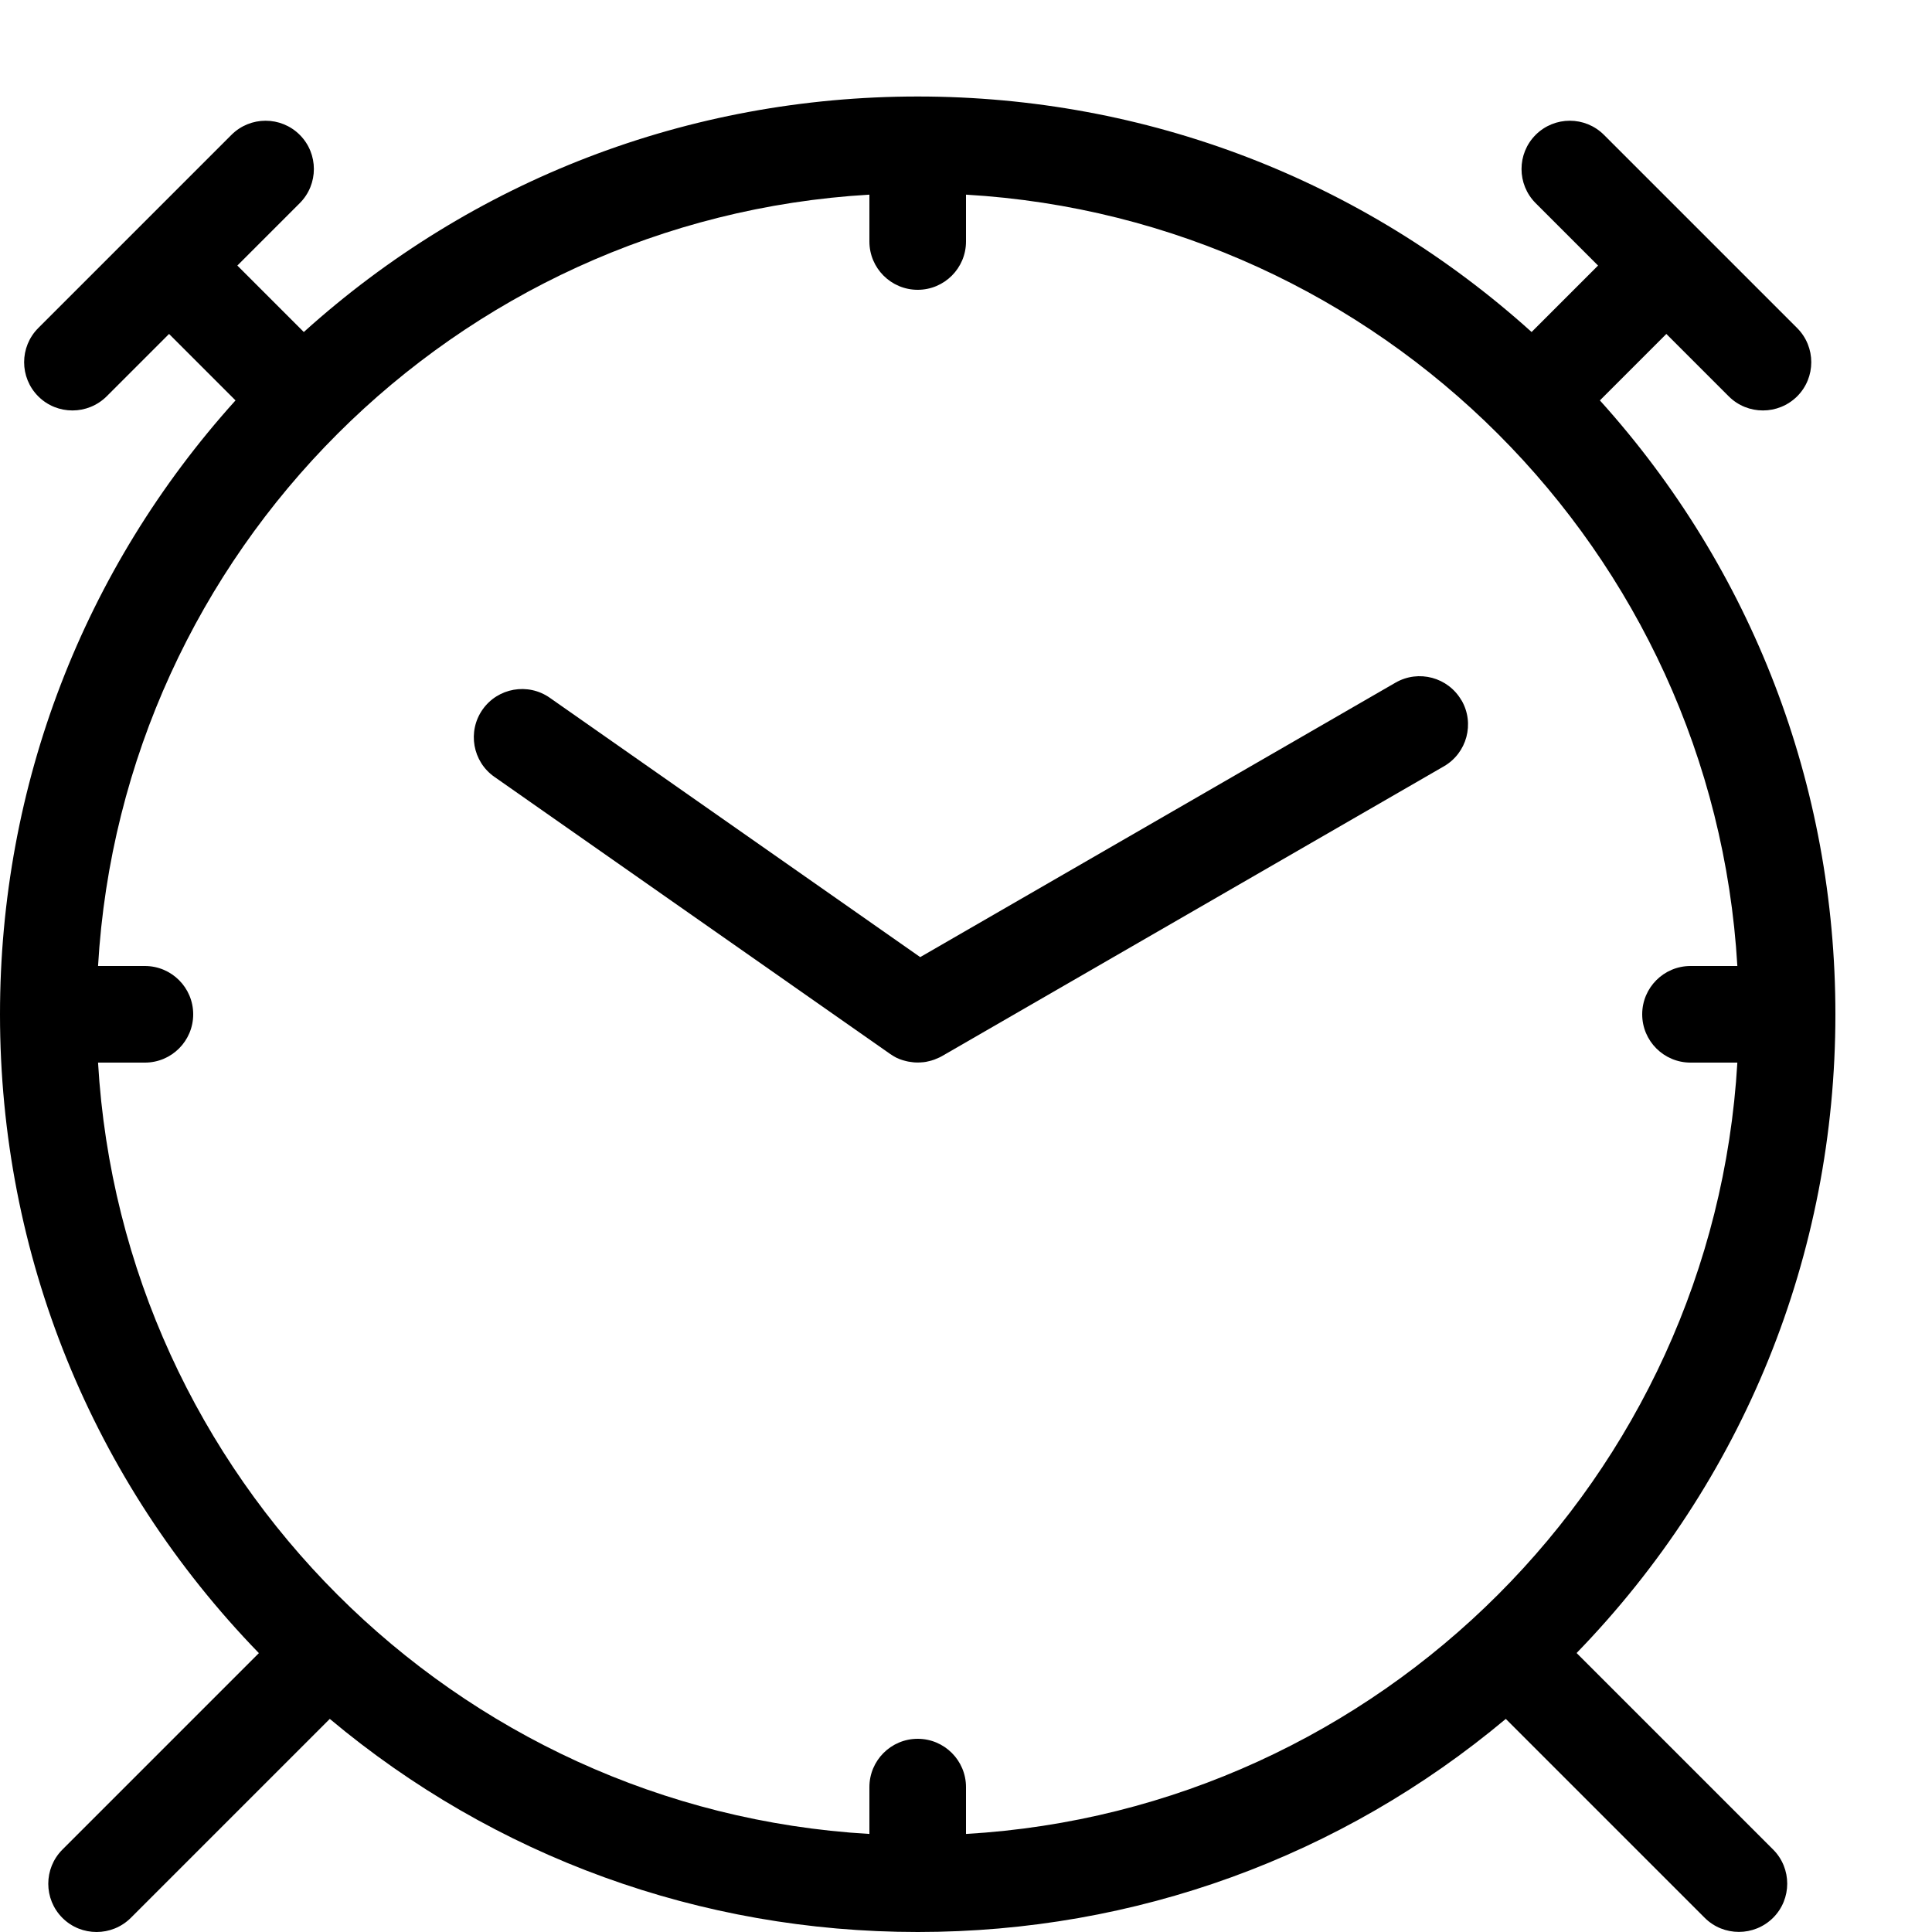
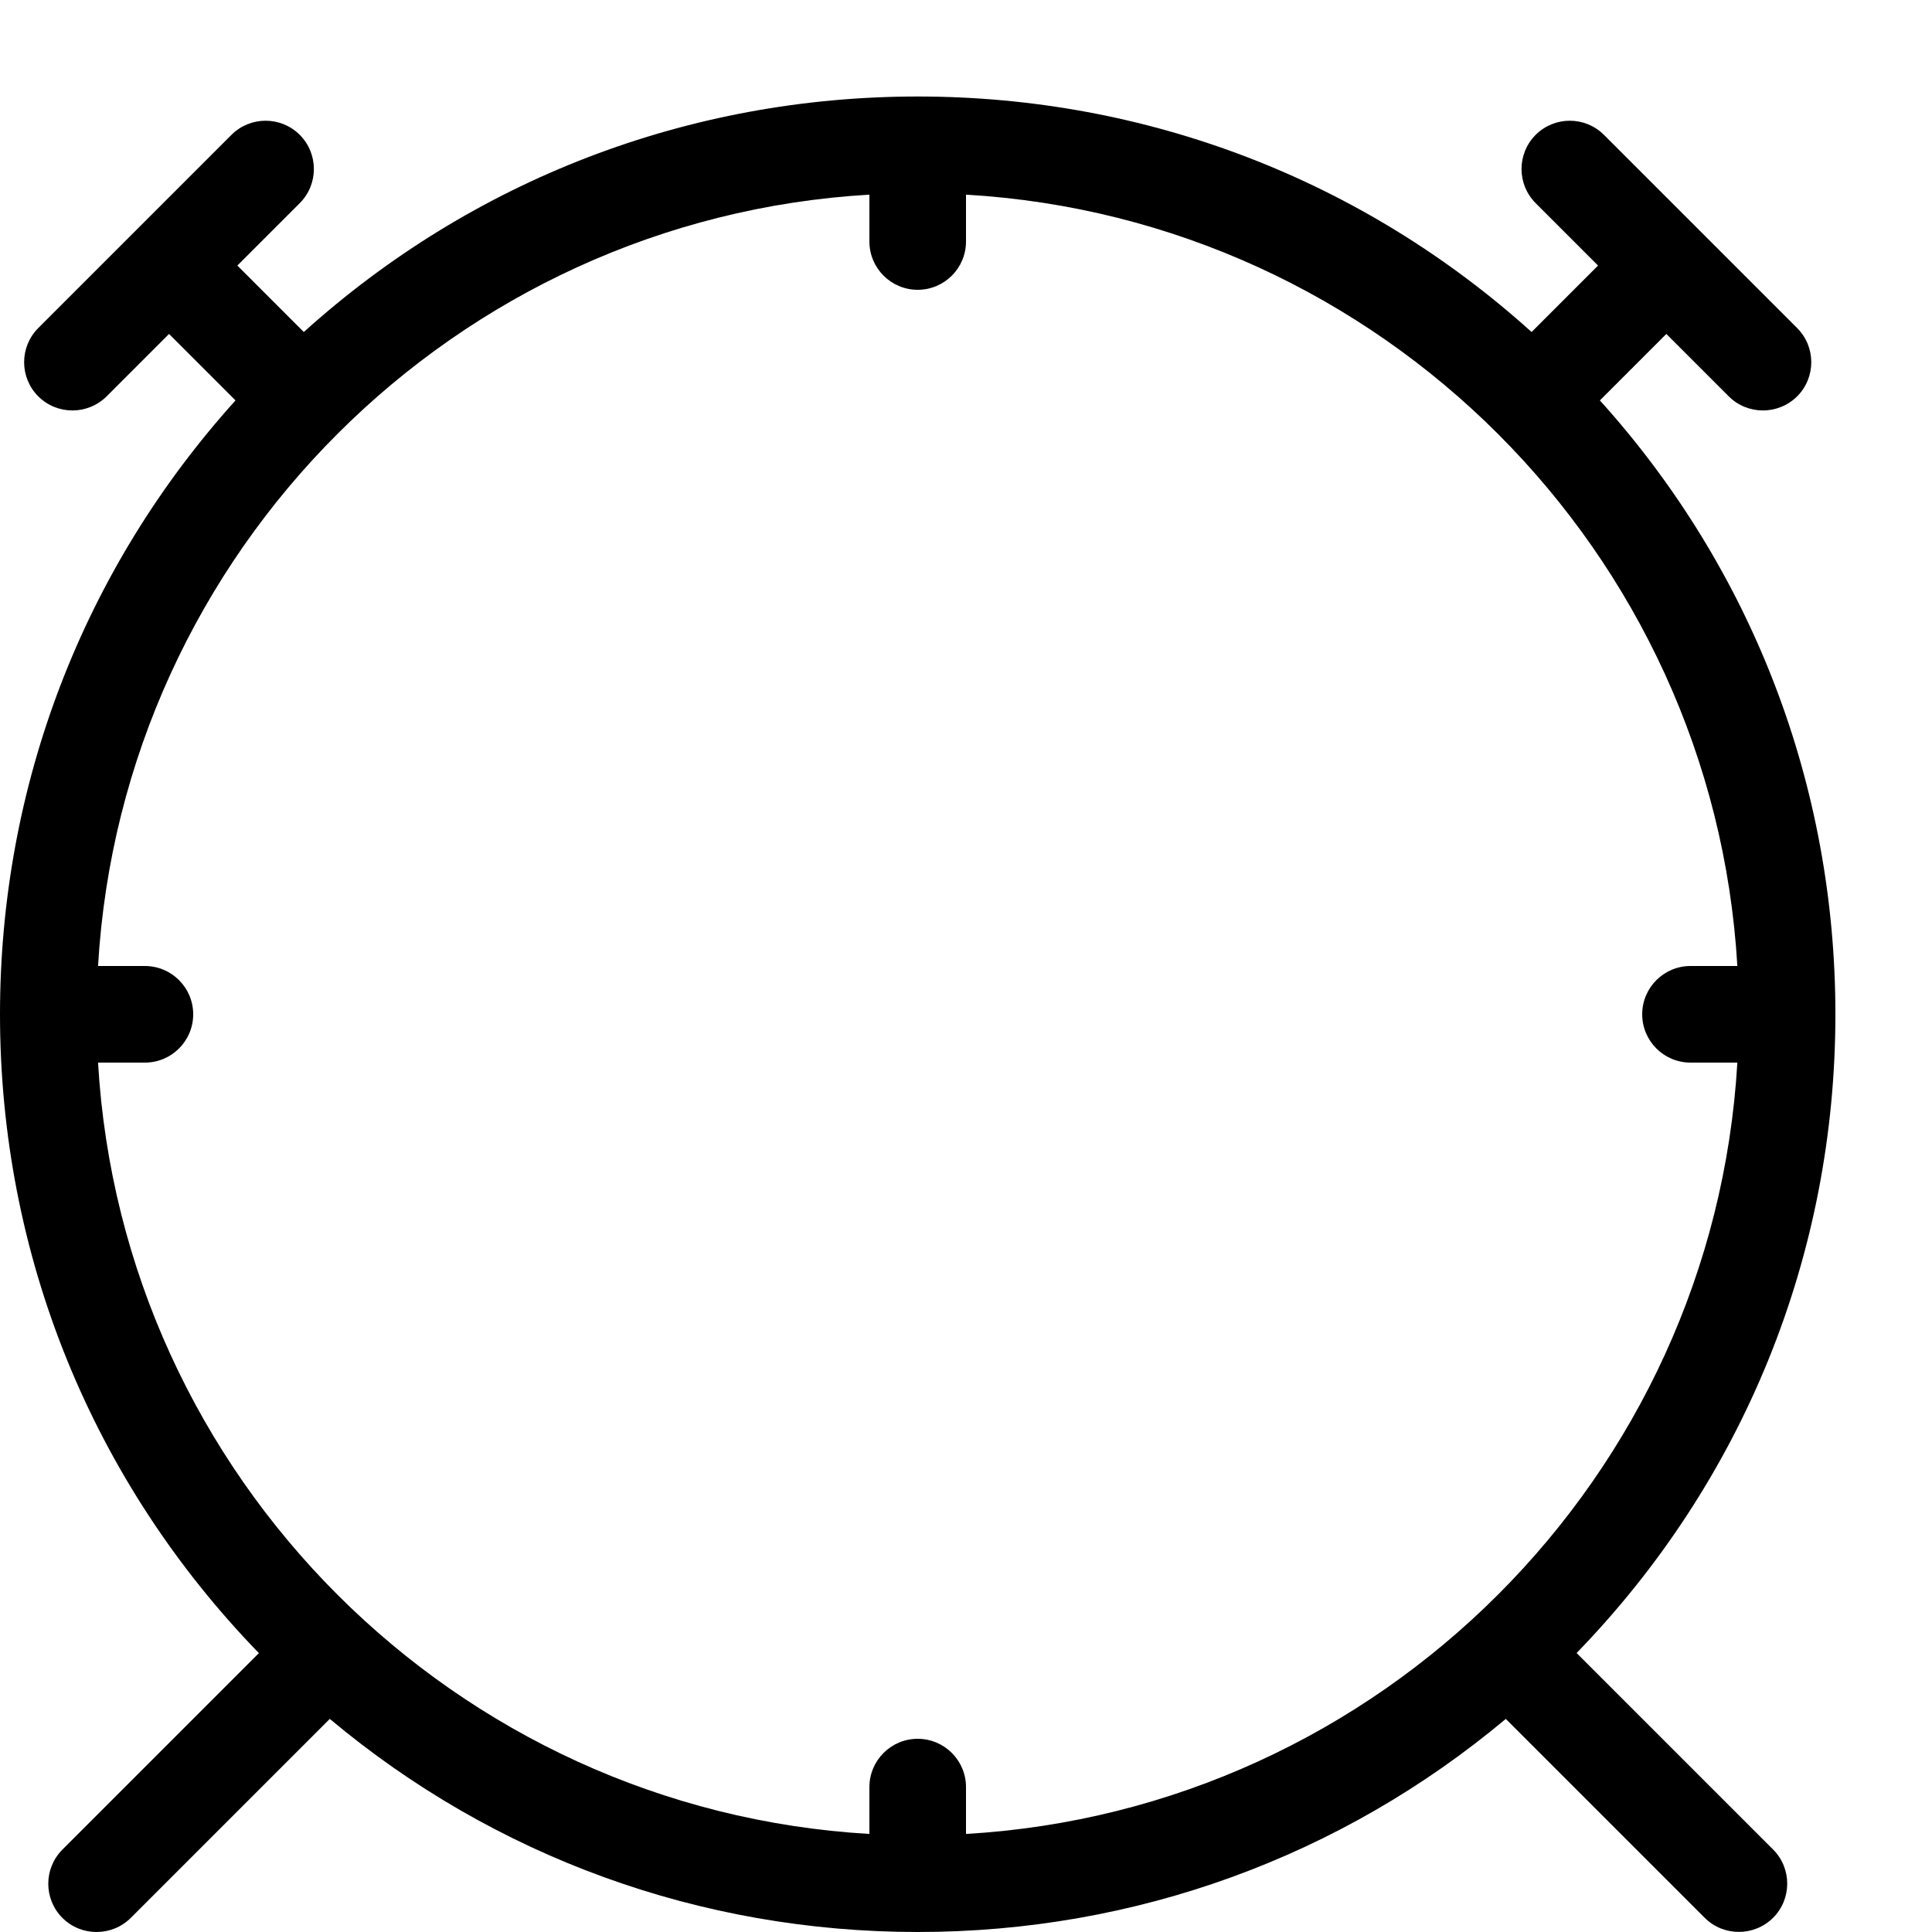
<svg xmlns="http://www.w3.org/2000/svg" version="1.1" width="20" height="20" viewBox="0 0 20 20">
-   <path d="M15.129 7.25c-0.138-0.239-0.444-0.321-0.683-0.183l-4.92 2.841-3.835-2.685c-0.226-0.158-0.538-0.103-0.696 0.123s-0.103 0.538 0.123 0.696l4.096 2.868c0.001 0.001 0.002 0.001 0.003 0.002 0.008 0.006 0.017 0.011 0.025 0.016 0.003 0.002 0.005 0.003 0.008 0.005 0.008 0.005 0.017 0.009 0.025 0.014 0.003 0.001 0.005 0.003 0.008 0.004 0.010 0.005 0.020 0.009 0.030 0.013 0.007 0.003 0.013 0.005 0.020 0.007 0.004 0.001 0.008 0.003 0.012 0.004 0.007 0.002 0.014 0.004 0.022 0.006 0.004 0.001 0.008 0.002 0.011 0.003 0.007 0.002 0.014 0.003 0.022 0.005 0.004 0.001 0.008 0.002 0.012 0.002 0.007 0.001 0.014 0.002 0.021 0.003 0.005 0.001 0.010 0.001 0.015 0.002 0.006 0.001 0.012 0.001 0.018 0.002 0.009 0.001 0.018 0.001 0.027 0.001 0.002 0 0.004 0 0.006 0 0 0 0-0 0-0s0 0 0.001 0c0.019 0 0.037-0.001 0.056-0.003 0.001-0 0.002-0 0.003-0 0.018-0.002 0.036-0.005 0.054-0.010 0.002-0 0.003-0.001 0.005-0.001 0.017-0.004 0.034-0.009 0.051-0.015 0.003-0.001 0.005-0.002 0.008-0.003 0.016-0.006 0.031-0.013 0.047-0.020 0.003-0.002 0.006-0.003 0.010-0.005 0.006-0.003 0.011-0.006 0.017-0.009l5.196-3c0.239-0.138 0.321-0.444 0.183-0.683z" fill="#000000" />
  <path d="M16.32 17.113c1.729-1.782 2.68-4.124 2.68-6.613 0-2.37-0.862-4.608-2.438-6.355l0.688-0.688 0.646 0.646c0.098 0.098 0.226 0.146 0.354 0.146s0.256-0.049 0.354-0.146c0.195-0.195 0.195-0.512 0-0.707l-2-2c-0.195-0.195-0.512-0.195-0.707 0s-0.195 0.512 0 0.707l0.646 0.646-0.688 0.688c-1.747-1.576-3.985-2.438-6.355-2.438s-4.608 0.862-6.355 2.438l-0.688-0.688 0.646-0.646c0.195-0.195 0.195-0.512 0-0.707s-0.512-0.195-0.707 0l-2 2c-0.195 0.195-0.195 0.512 0 0.707 0.098 0.098 0.226 0.146 0.354 0.146s0.256-0.049 0.354-0.146l0.646-0.646 0.688 0.688c-1.576 1.747-2.438 3.985-2.438 6.355 0 2.489 0.951 4.831 2.68 6.613l-2.034 2.034c-0.195 0.195-0.195 0.512 0 0.707 0.098 0.098 0.226 0.146 0.354 0.146s0.256-0.049 0.354-0.146l2.060-2.060c1.705 1.428 3.836 2.206 6.087 2.206s4.382-0.778 6.087-2.206l2.059 2.059c0.098 0.098 0.226 0.146 0.354 0.146s0.256-0.049 0.354-0.146c0.195-0.195 0.195-0.512 0-0.707l-2.034-2.034zM10 18.985v-0.485c0-0.276-0.224-0.5-0.5-0.5s-0.5 0.224-0.5 0.5v0.485c-4.29-0.25-7.735-3.695-7.985-7.985h0.485c0.276 0 0.5-0.224 0.5-0.5s-0.224-0.5-0.5-0.5h-0.485c0.25-4.29 3.695-7.735 7.985-7.985v0.485c0 0.276 0.224 0.5 0.5 0.5s0.5-0.224 0.5-0.5v-0.485c4.29 0.25 7.735 3.695 7.985 7.985h-0.485c-0.276 0-0.5 0.224-0.5 0.5s0.224 0.5 0.5 0.5h0.485c-0.25 4.29-3.695 7.735-7.985 7.985z" fill="#000000" />
</svg>